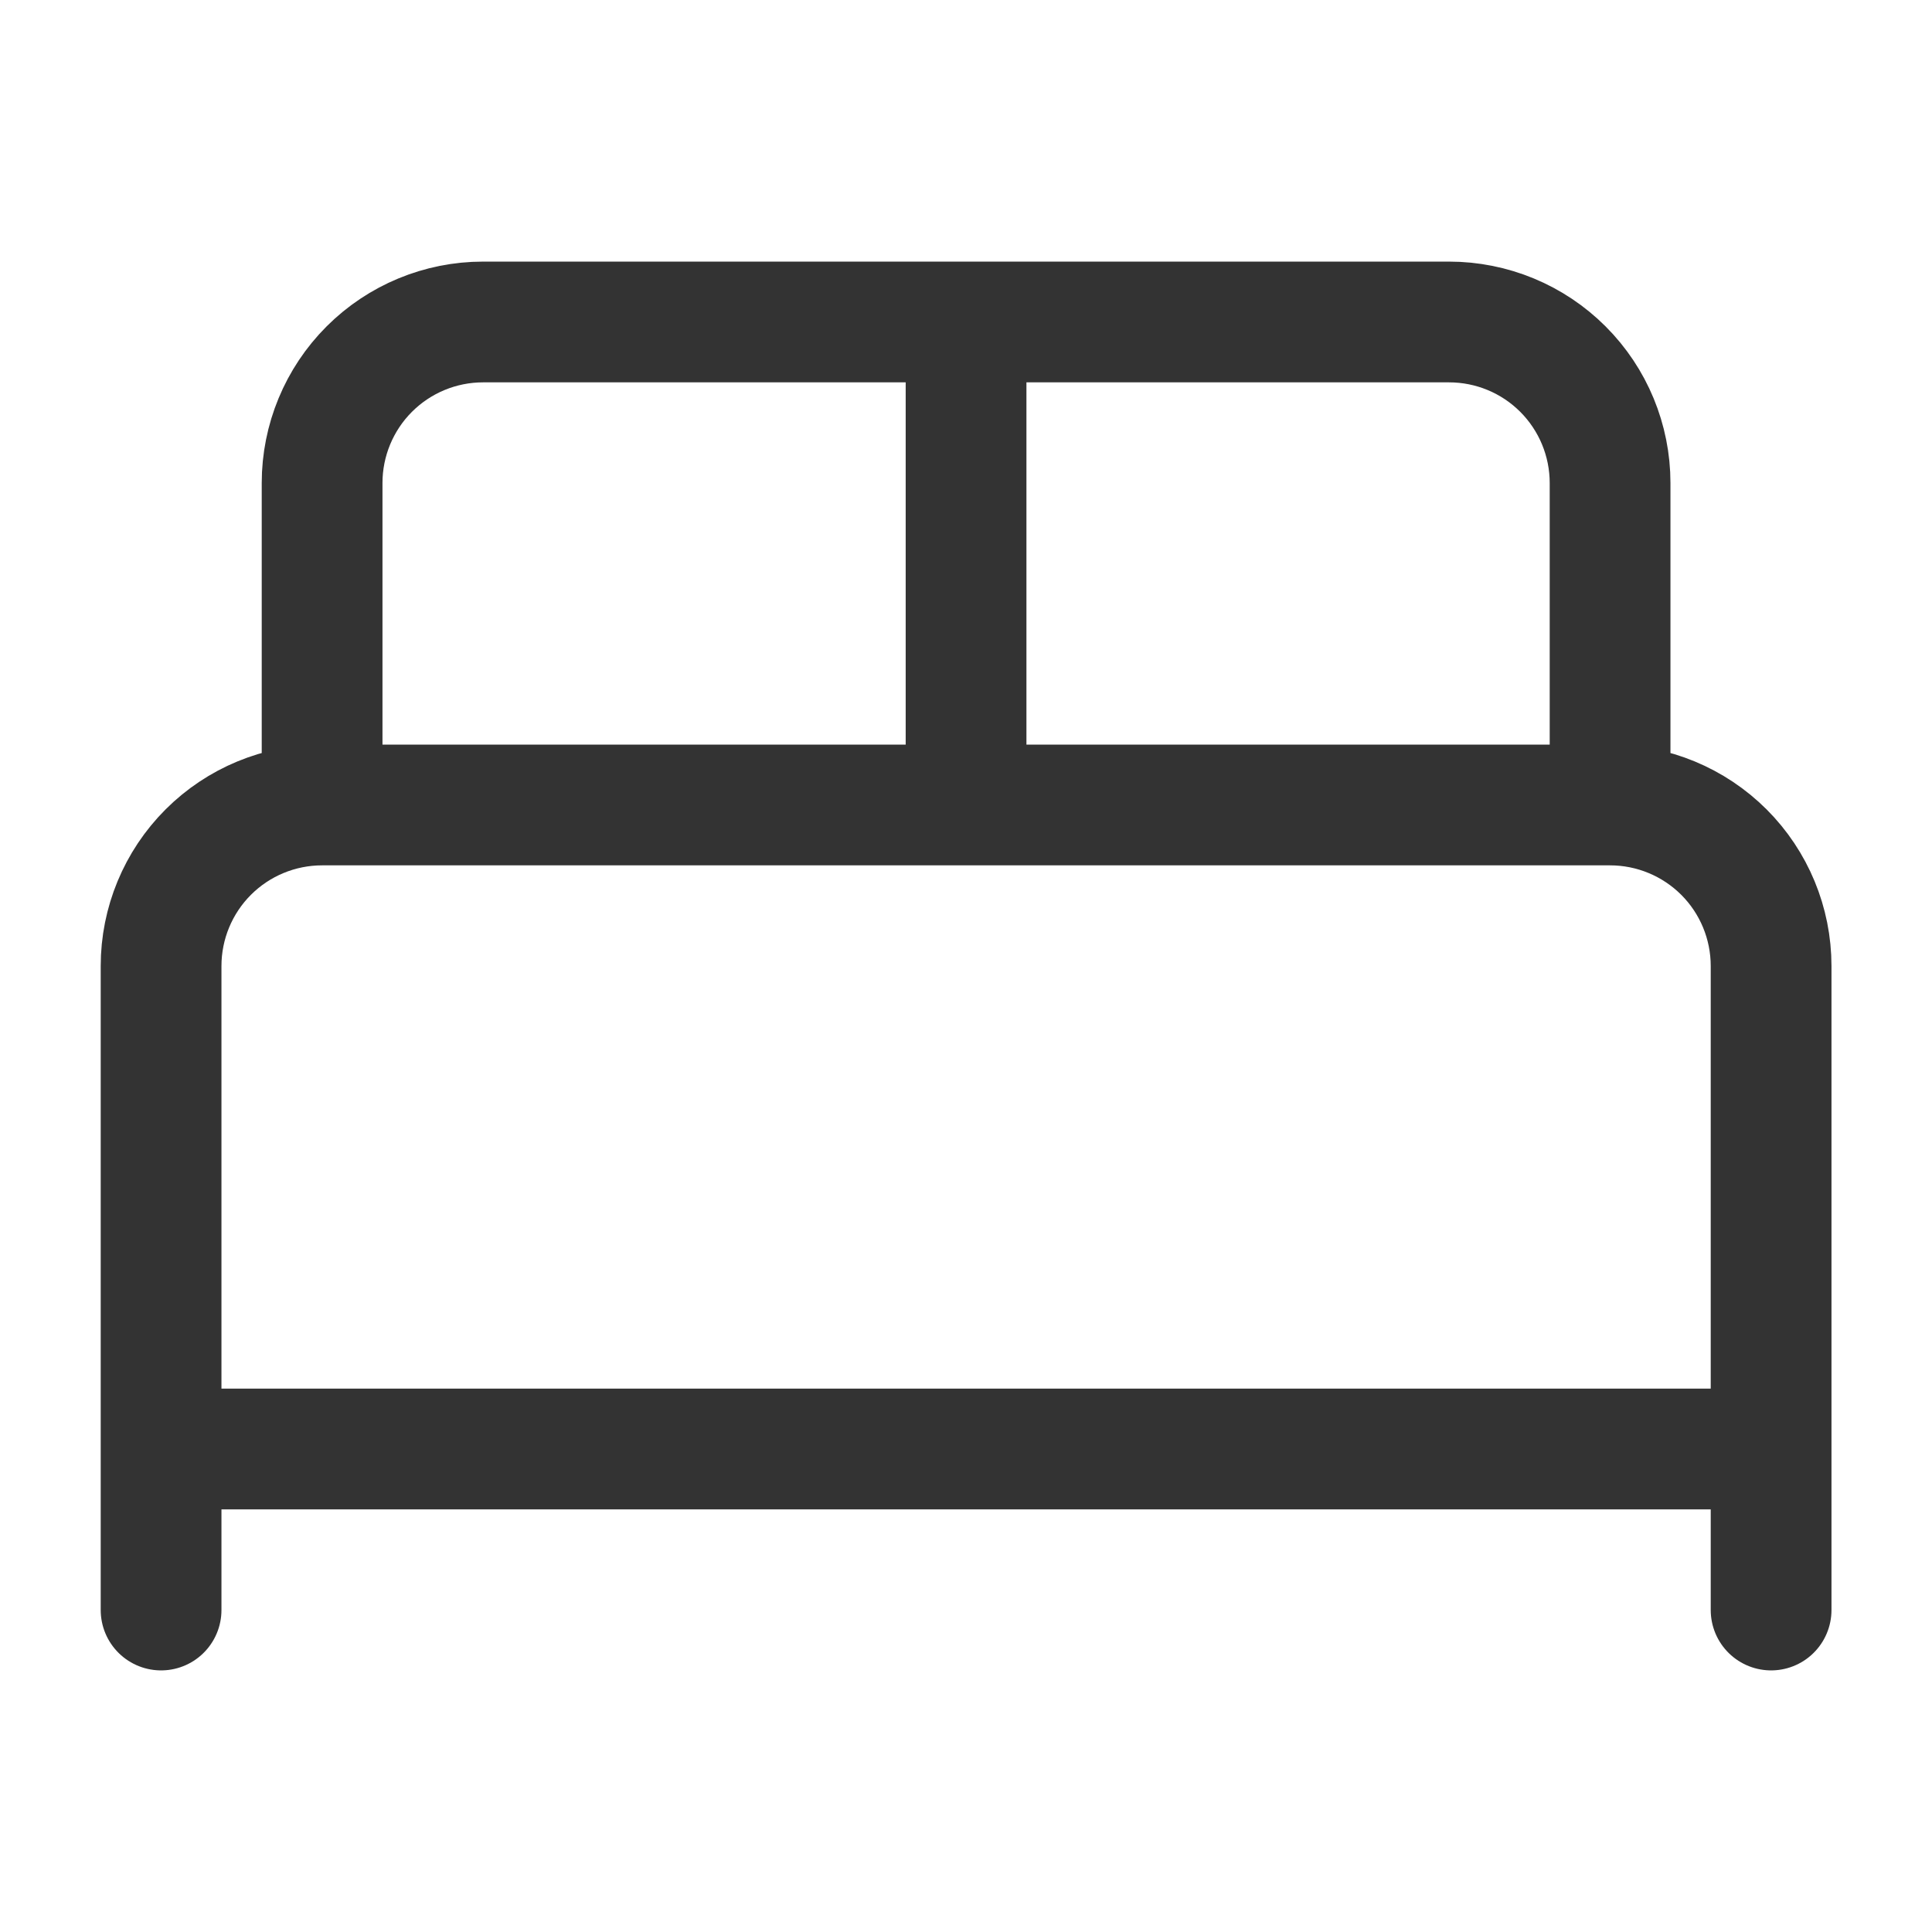
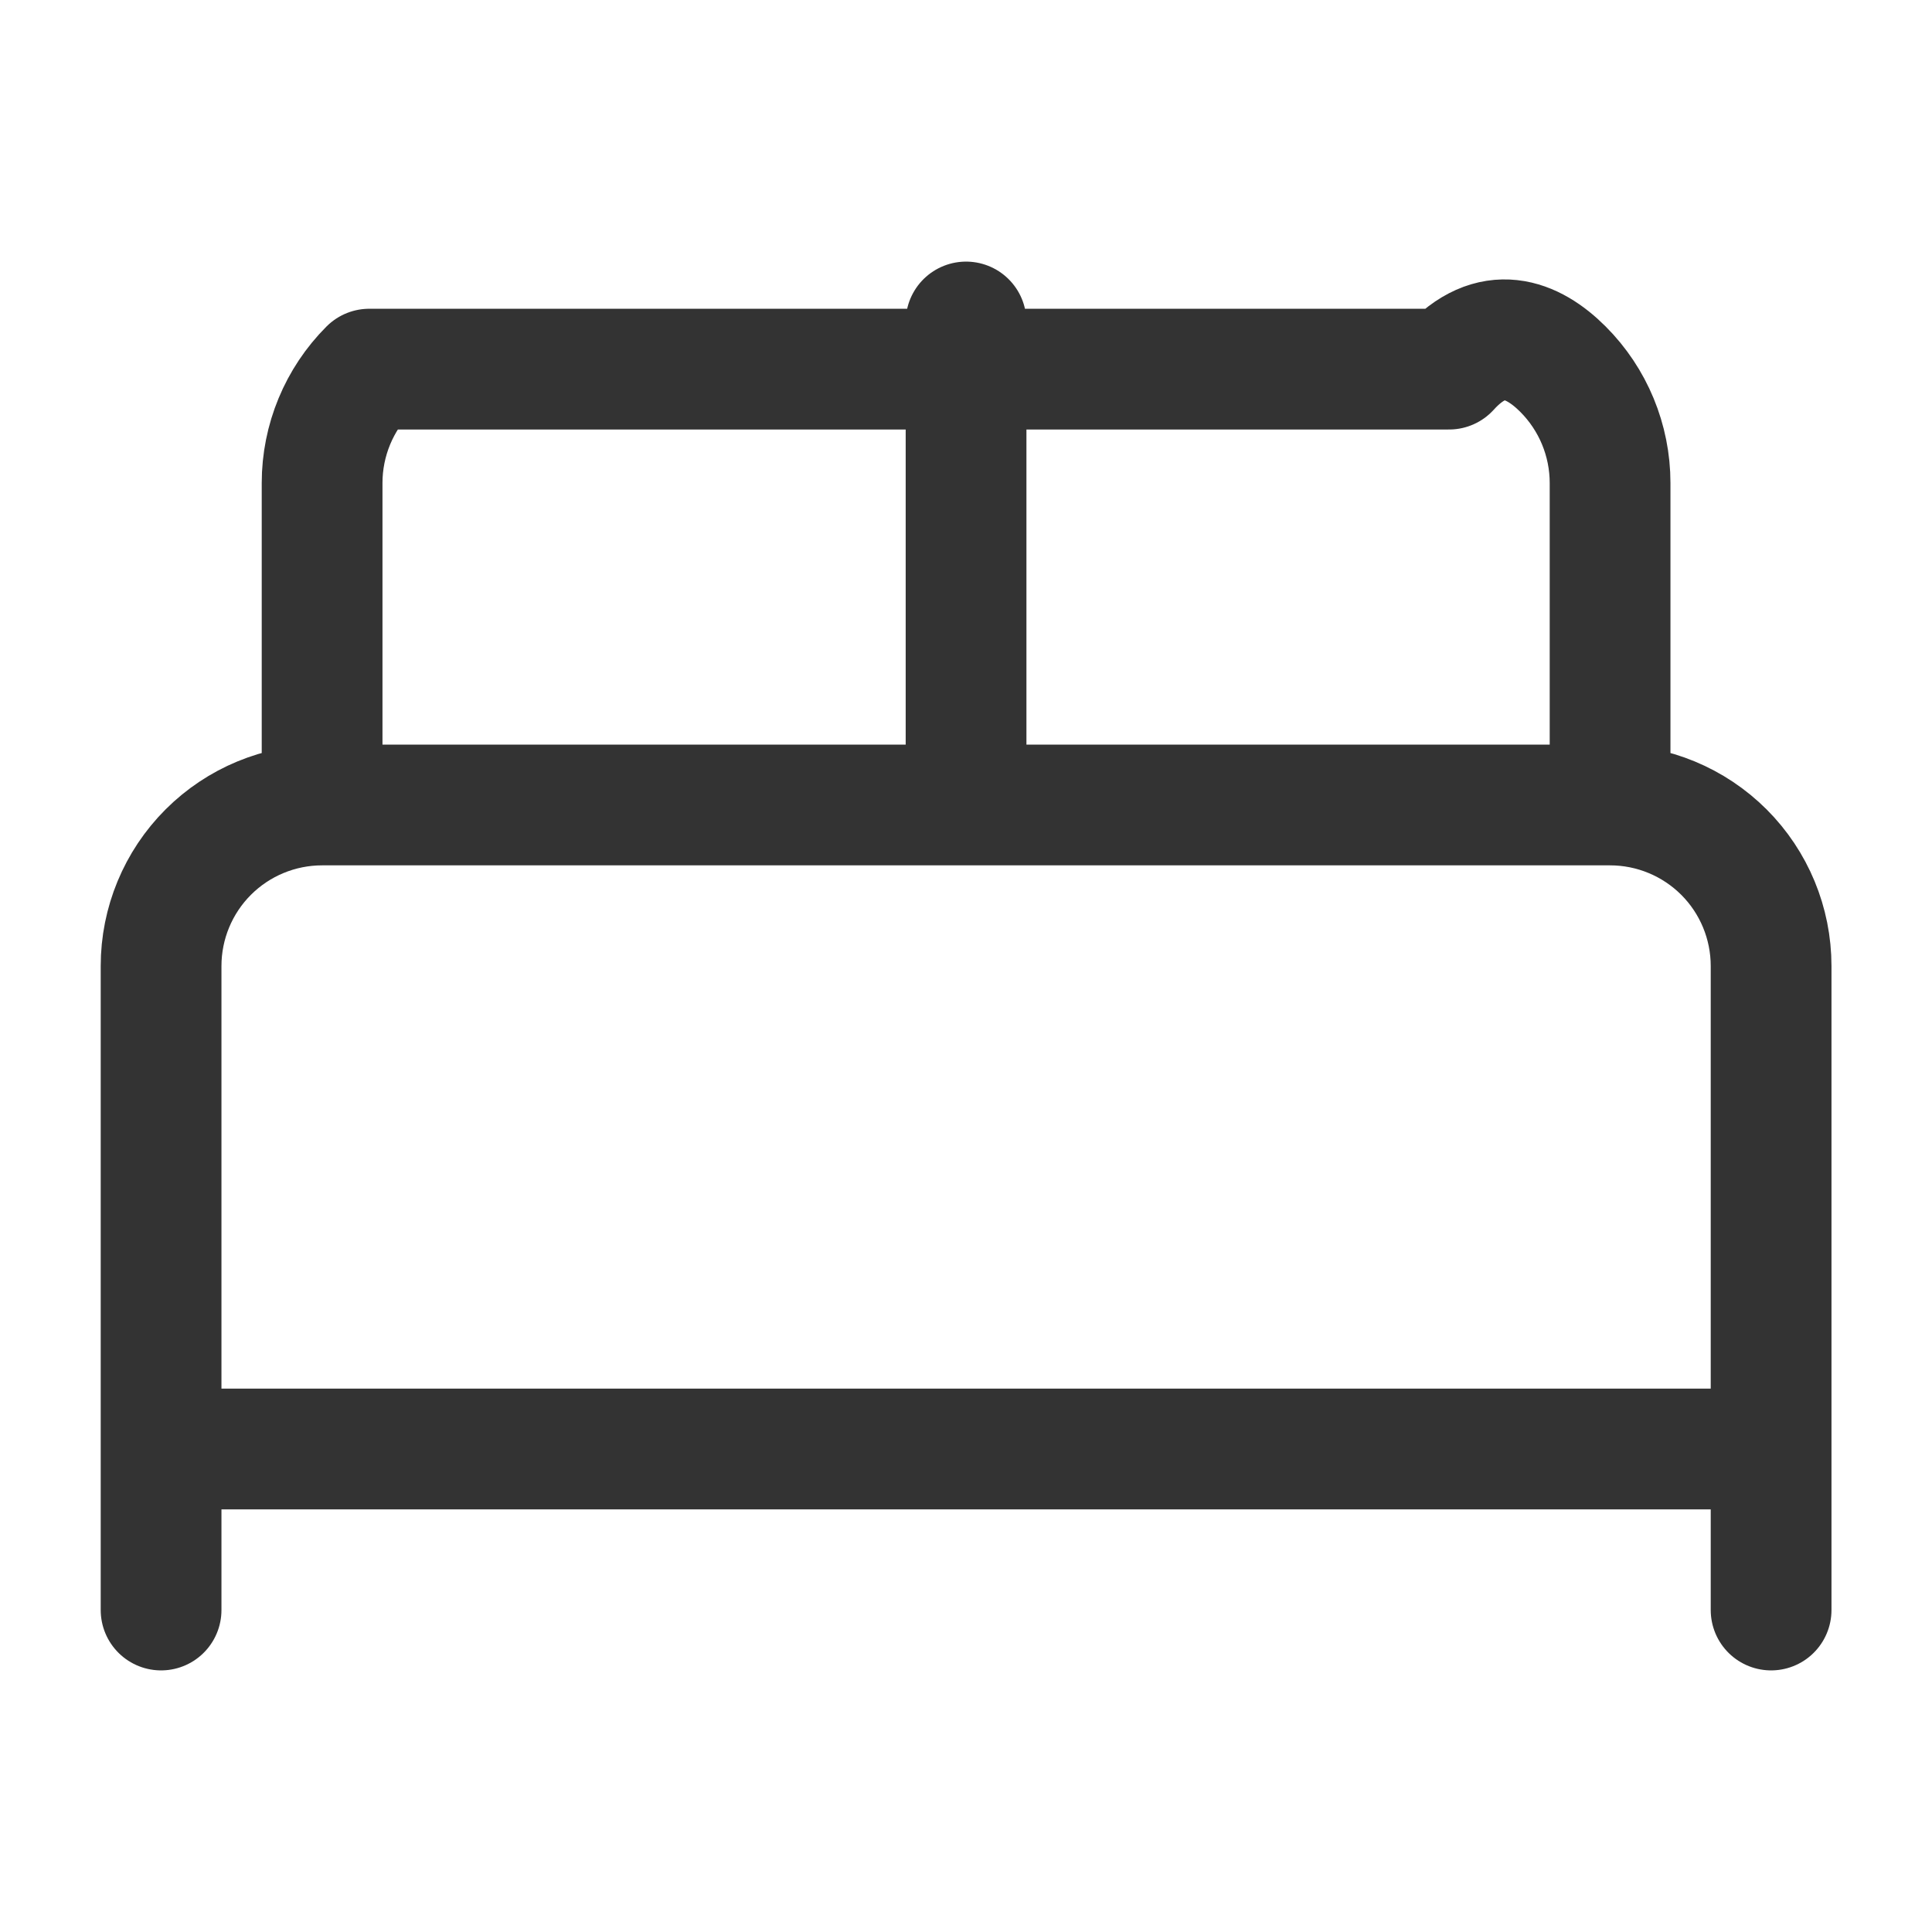
<svg xmlns="http://www.w3.org/2000/svg" width="32" height="32" viewBox="0 0 32 32" fill="none">
-   <path opacity="0.8" d="M2.668 26.667V16C2.668 15.293 2.949 14.614 3.449 14.114C3.949 13.614 4.627 13.333 5.335 13.333M5.335 13.333H26.668M5.335 13.333V8C5.335 7.293 5.616 6.614 6.116 6.114C6.616 5.614 7.294 5.333 8.001 5.333H24.001C24.709 5.333 25.387 5.614 25.887 6.114C26.387 6.614 26.668 7.293 26.668 8V13.333M26.668 13.333C27.375 13.333 28.053 13.614 28.554 14.114C29.054 14.614 29.335 15.293 29.335 16V26.667M16.001 5.333V13.333M2.668 24H29.335" stroke="black" stroke-width="2" stroke-linecap="round" stroke-linejoin="round" />
+   <path opacity="0.8" d="M2.668 26.667V16C2.668 15.293 2.949 14.614 3.449 14.114C3.949 13.614 4.627 13.333 5.335 13.333M5.335 13.333H26.668M5.335 13.333V8C5.335 7.293 5.616 6.614 6.116 6.114H24.001C24.709 5.333 25.387 5.614 25.887 6.114C26.387 6.614 26.668 7.293 26.668 8V13.333M26.668 13.333C27.375 13.333 28.053 13.614 28.554 14.114C29.054 14.614 29.335 15.293 29.335 16V26.667M16.001 5.333V13.333M2.668 24H29.335" stroke="black" stroke-width="2" stroke-linecap="round" stroke-linejoin="round" />
</svg>